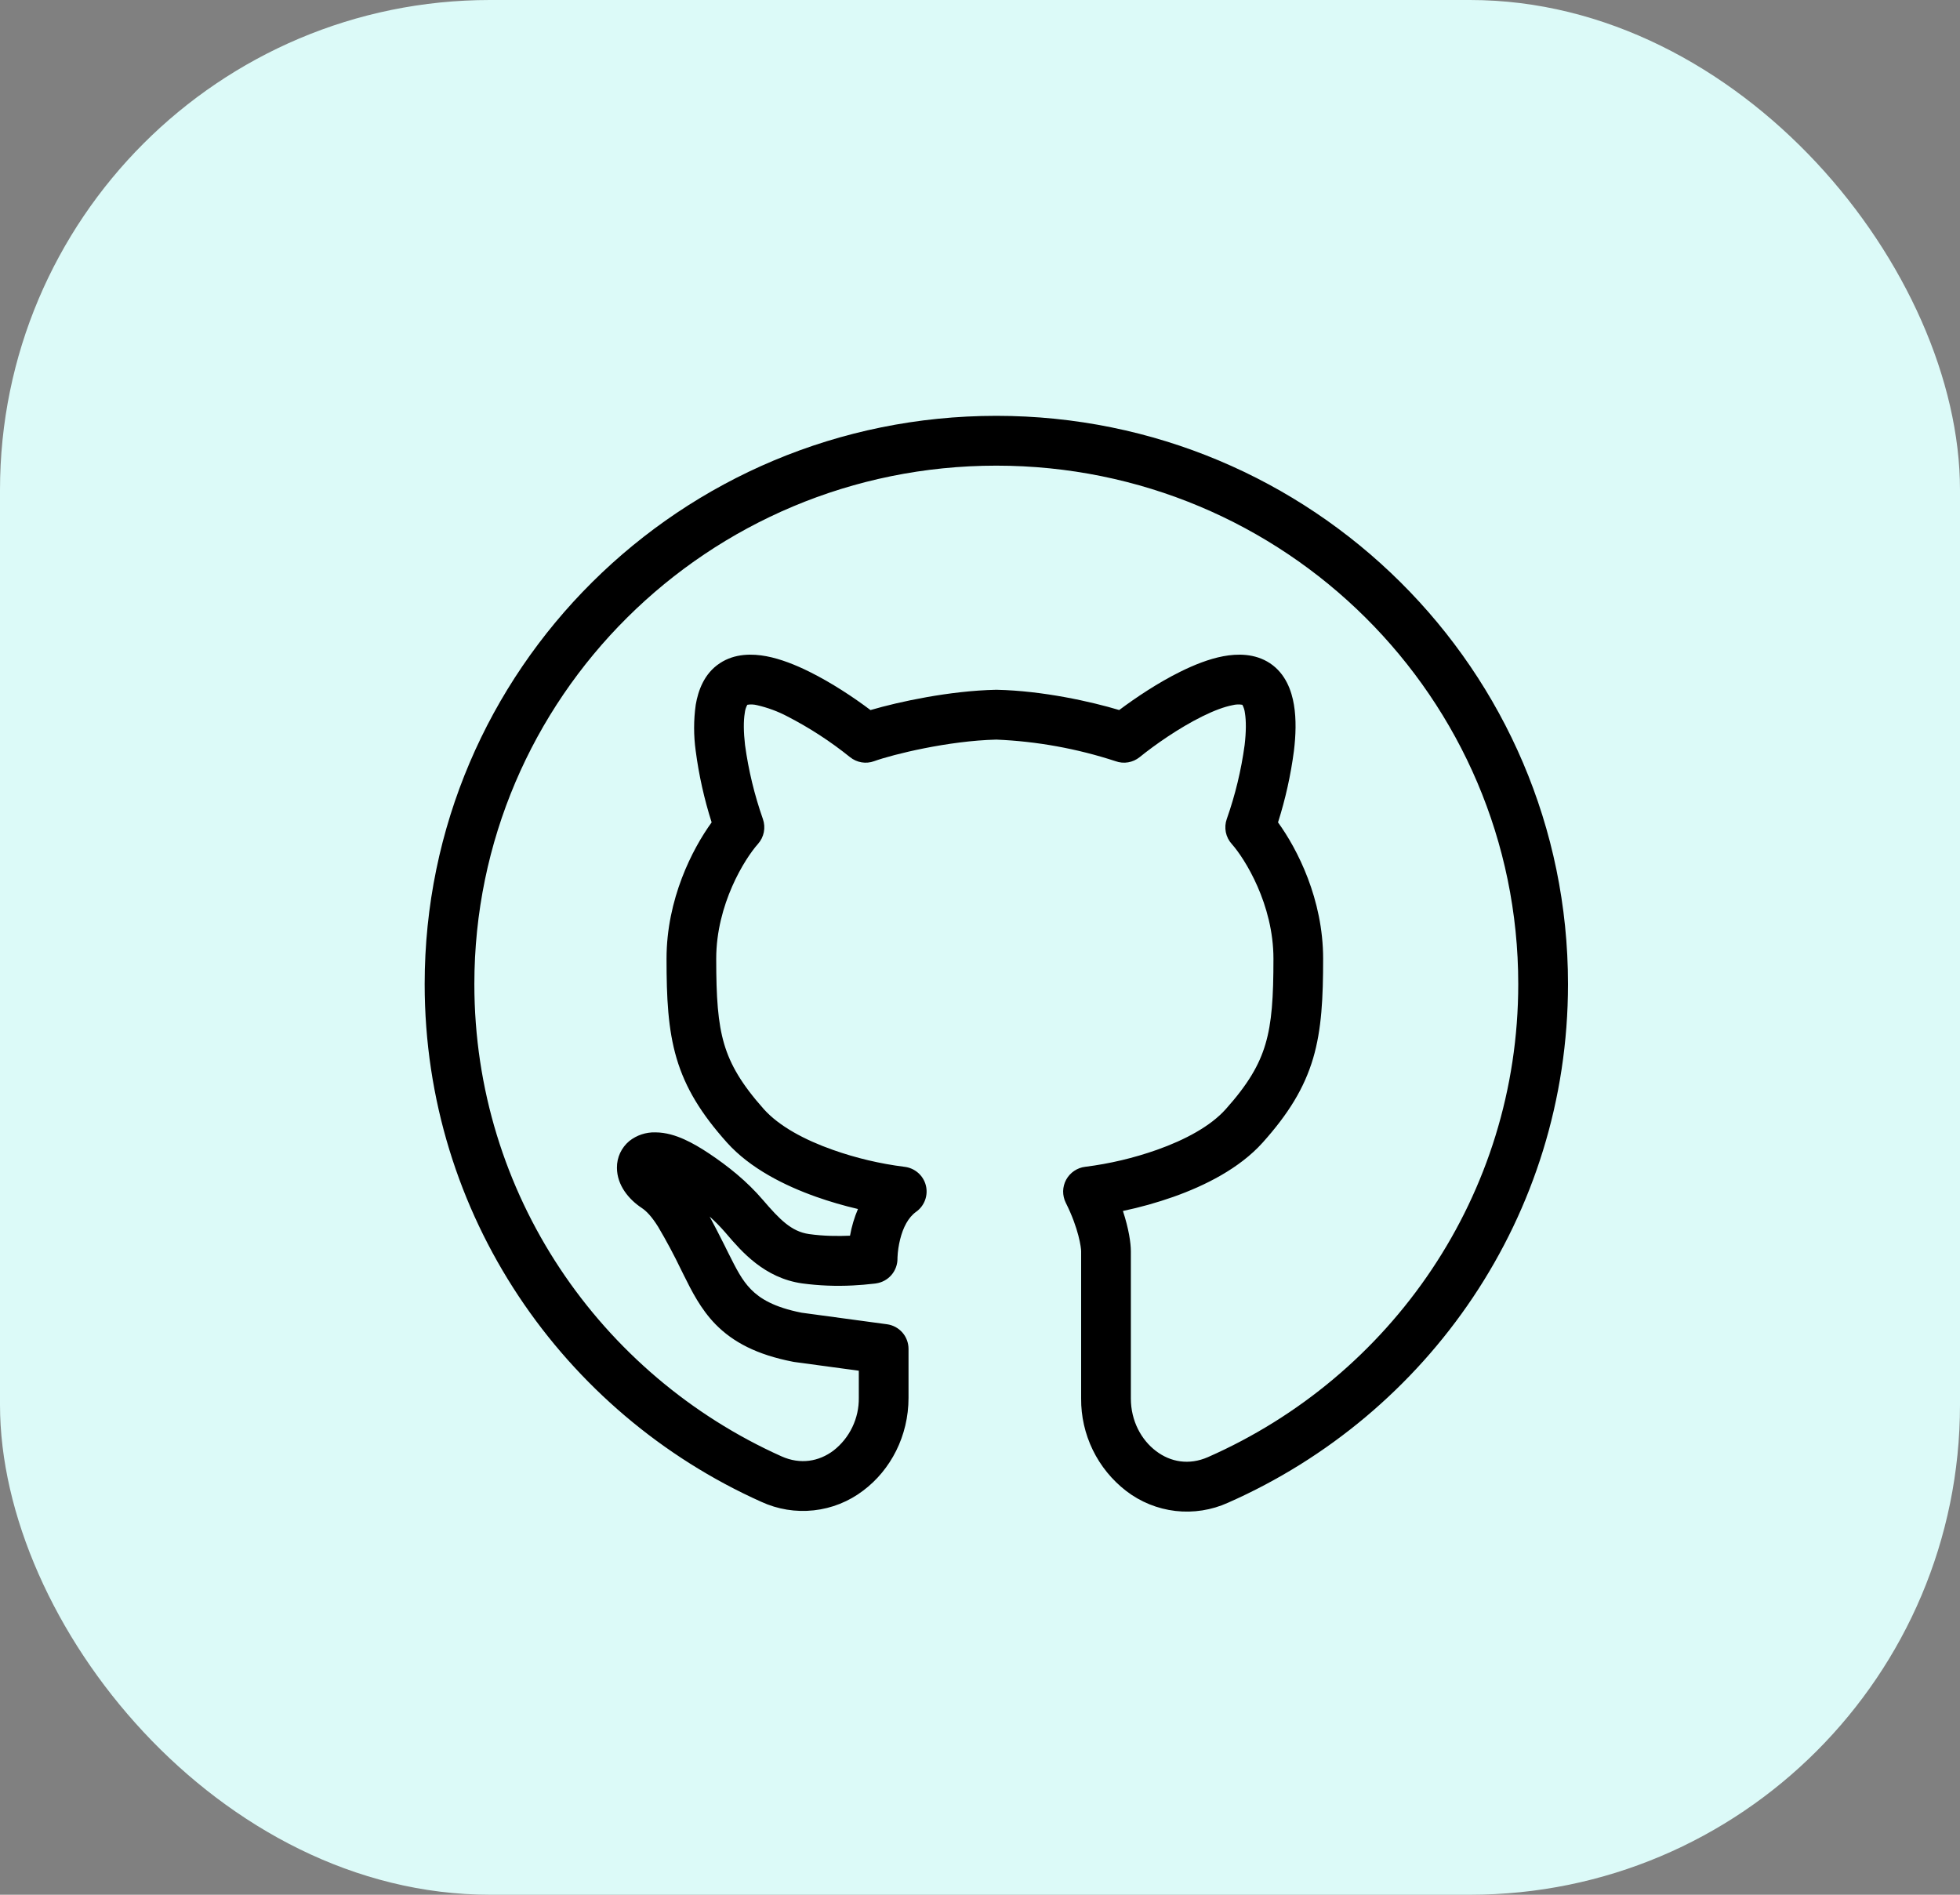
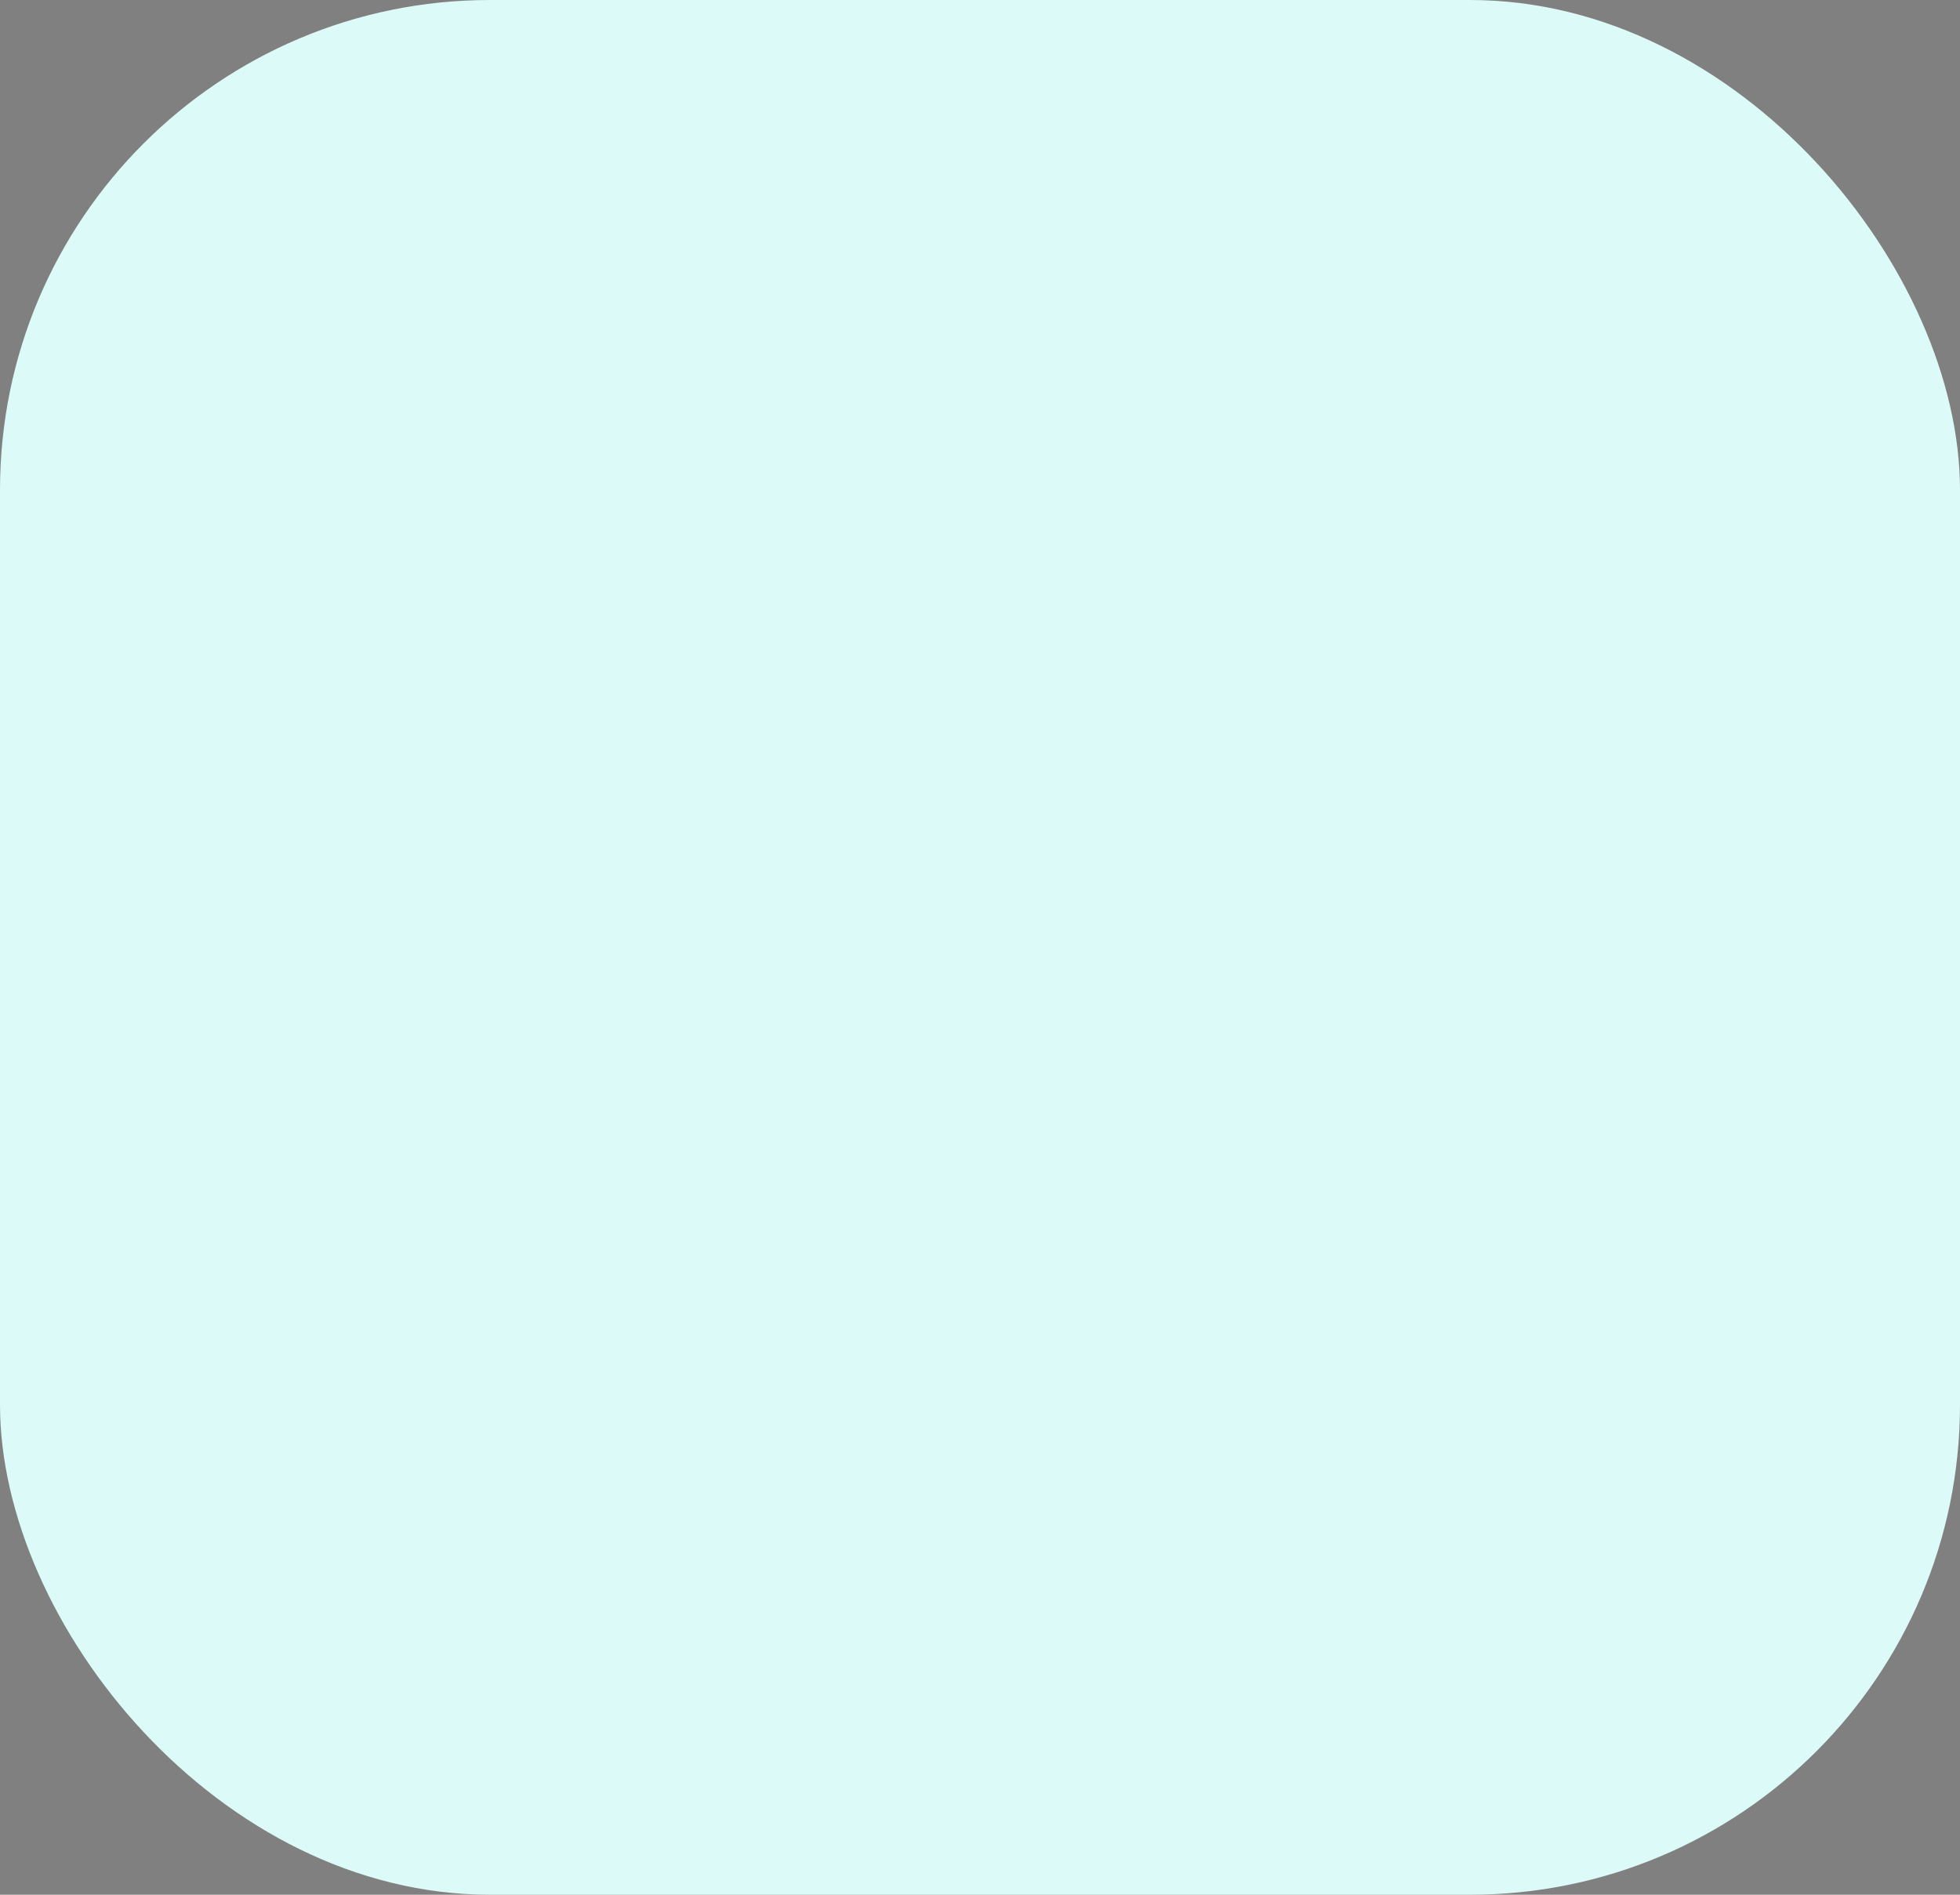
<svg xmlns="http://www.w3.org/2000/svg" width="60" height="58" viewBox="0 0 60 58" fill="none">
  <rect x="0" y="0" width="60" height="58" fill="#808080" stroke="none" />
  <rect width="60" height="58" rx="15" fill="#DCFAF8" />
-   <path fill-rule="evenodd" clip-rule="evenodd" d="M30.5 14.254C21.67 14.254 14.521 21.366 14.521 30.125C14.521 36.556 18.375 42.09 23.923 44.58C24.503 44.84 25.071 44.737 25.514 44.404C25.759 44.214 25.957 43.968 26.091 43.688C26.226 43.408 26.294 43.101 26.29 42.79V41.959L24.311 41.691C24.296 41.689 24.282 41.686 24.267 41.683C23.176 41.47 22.44 41.087 21.9 40.534C21.447 40.069 21.17 39.512 20.935 39.039L20.853 38.874C20.636 38.422 20.399 37.979 20.143 37.547C19.946 37.235 19.793 37.075 19.641 36.974C19.256 36.719 18.886 36.286 18.886 35.745C18.884 35.589 18.918 35.435 18.983 35.294C19.049 35.153 19.145 35.028 19.265 34.928C19.491 34.749 19.773 34.655 20.061 34.663C20.385 34.663 20.69 34.762 20.944 34.876C21.203 34.992 21.461 35.147 21.702 35.307C22.288 35.698 22.866 36.16 23.354 36.731C23.863 37.323 24.223 37.699 24.766 37.776C25.212 37.84 25.667 37.842 26.021 37.826C26.071 37.545 26.152 37.271 26.264 37.009C25.831 36.908 25.404 36.784 24.985 36.636C24.031 36.298 22.968 35.771 22.253 34.974C21.468 34.096 20.983 33.312 20.712 32.397C20.448 31.504 20.404 30.537 20.404 29.347C20.404 27.524 21.193 25.989 21.785 25.174C21.558 24.46 21.394 23.727 21.297 22.985C21.232 22.516 21.232 22.041 21.298 21.573C21.371 21.145 21.553 20.62 22.033 20.304C22.495 19.996 23.038 20.009 23.461 20.088C23.9 20.171 24.356 20.354 24.776 20.562C25.46 20.901 26.14 21.353 26.648 21.736C27.526 21.478 29.08 21.145 30.484 21.115H30.516C31.922 21.145 33.405 21.478 34.261 21.735C34.772 21.353 35.45 20.899 36.132 20.562C36.552 20.354 37.007 20.171 37.447 20.088C37.87 20.009 38.413 19.996 38.877 20.303C39.355 20.62 39.539 21.145 39.61 21.573C39.685 22.018 39.667 22.515 39.61 22.985C39.513 23.727 39.35 24.46 39.123 25.174C39.715 25.99 40.504 27.526 40.504 29.347C40.504 30.537 40.46 31.504 40.198 32.395C39.925 33.314 39.44 34.096 38.655 34.974C37.94 35.771 36.877 36.298 35.923 36.636C35.417 36.814 34.9 36.959 34.375 37.069C34.554 37.612 34.618 38.05 34.618 38.303V42.809C34.618 43.495 34.938 44.079 35.391 44.42C35.832 44.755 36.398 44.858 36.978 44.604C42.578 42.137 46.477 36.588 46.477 30.123C46.477 21.366 39.332 14.254 30.5 14.254ZM26.819 39.286C26.44 39.34 26.818 39.286 26.818 39.286H26.813L26.802 39.289L26.759 39.294C26.543 39.32 26.325 39.338 26.108 39.349C25.588 39.376 25.068 39.355 24.553 39.286C23.399 39.122 22.698 38.306 22.244 37.775L22.201 37.725C22.052 37.553 21.893 37.391 21.724 37.24C21.874 37.517 22.03 37.826 22.198 38.158L22.212 38.188L22.287 38.339C22.542 38.847 22.71 39.185 22.988 39.468C23.259 39.745 23.682 40.014 24.537 40.183L27.153 40.537C27.336 40.562 27.503 40.652 27.625 40.791C27.746 40.93 27.812 41.108 27.812 41.292V42.79C27.812 43.957 27.265 44.997 26.427 45.627C25.987 45.963 25.463 46.173 24.912 46.233C24.361 46.294 23.805 46.203 23.302 45.971C17.232 43.248 13 37.186 13 30.125C13 20.511 20.841 12.729 30.5 12.729C40.158 12.729 48 20.511 48 30.125C48 37.222 43.714 43.3 37.592 46C37.089 46.228 36.533 46.315 35.984 46.252C35.435 46.188 34.913 45.977 34.475 45.64C34.042 45.306 33.692 44.877 33.453 44.386C33.214 43.894 33.091 43.354 33.096 42.808V38.301C33.096 38.199 33.024 37.61 32.626 36.818C32.571 36.708 32.544 36.587 32.545 36.464C32.547 36.342 32.579 36.221 32.637 36.113C32.696 36.005 32.779 35.913 32.881 35.844C32.983 35.775 33.099 35.731 33.221 35.717C33.969 35.623 34.704 35.449 35.415 35.198C36.281 34.892 37.058 34.472 37.52 33.956C38.207 33.188 38.55 32.599 38.738 31.962C38.934 31.301 38.983 30.533 38.983 29.347C38.983 27.683 38.108 26.285 37.706 25.834C37.614 25.732 37.552 25.608 37.525 25.474C37.499 25.339 37.508 25.2 37.554 25.071C37.813 24.337 37.996 23.577 38.101 22.805C38.148 22.404 38.15 22.069 38.11 21.827C38.1 21.738 38.074 21.652 38.031 21.574C37.93 21.557 37.828 21.561 37.729 21.587C37.481 21.634 37.165 21.751 36.806 21.929C36.091 22.282 35.347 22.804 34.887 23.177C34.785 23.259 34.664 23.314 34.535 23.336C34.406 23.358 34.273 23.346 34.15 23.301C32.969 22.915 31.741 22.692 30.5 22.64C29.032 22.675 27.337 23.092 26.758 23.301C26.635 23.346 26.502 23.358 26.373 23.336C26.244 23.314 26.123 23.259 26.021 23.177C25.425 22.697 24.782 22.279 24.102 21.929C23.81 21.775 23.499 21.661 23.178 21.587C23.08 21.562 22.977 21.557 22.877 21.574C22.834 21.652 22.808 21.738 22.799 21.827C22.758 22.069 22.761 22.404 22.807 22.805C22.912 23.577 23.096 24.336 23.354 25.071C23.446 25.334 23.389 25.625 23.203 25.834C22.8 26.285 21.925 27.683 21.925 29.347C21.925 30.531 21.975 31.301 22.17 31.962C22.36 32.599 22.701 33.187 23.386 33.956C23.85 34.472 24.626 34.892 25.494 35.198C26.203 35.449 26.938 35.623 27.685 35.717C27.839 35.734 27.984 35.797 28.101 35.898C28.218 35.998 28.302 36.133 28.341 36.282C28.38 36.432 28.372 36.59 28.319 36.735C28.266 36.88 28.17 37.006 28.044 37.095C27.803 37.267 27.645 37.577 27.556 37.934C27.51 38.118 27.482 38.306 27.474 38.495V38.523C27.476 38.708 27.41 38.887 27.29 39.028C27.169 39.168 27.002 39.26 26.819 39.286Z" fill="black" />
</svg>